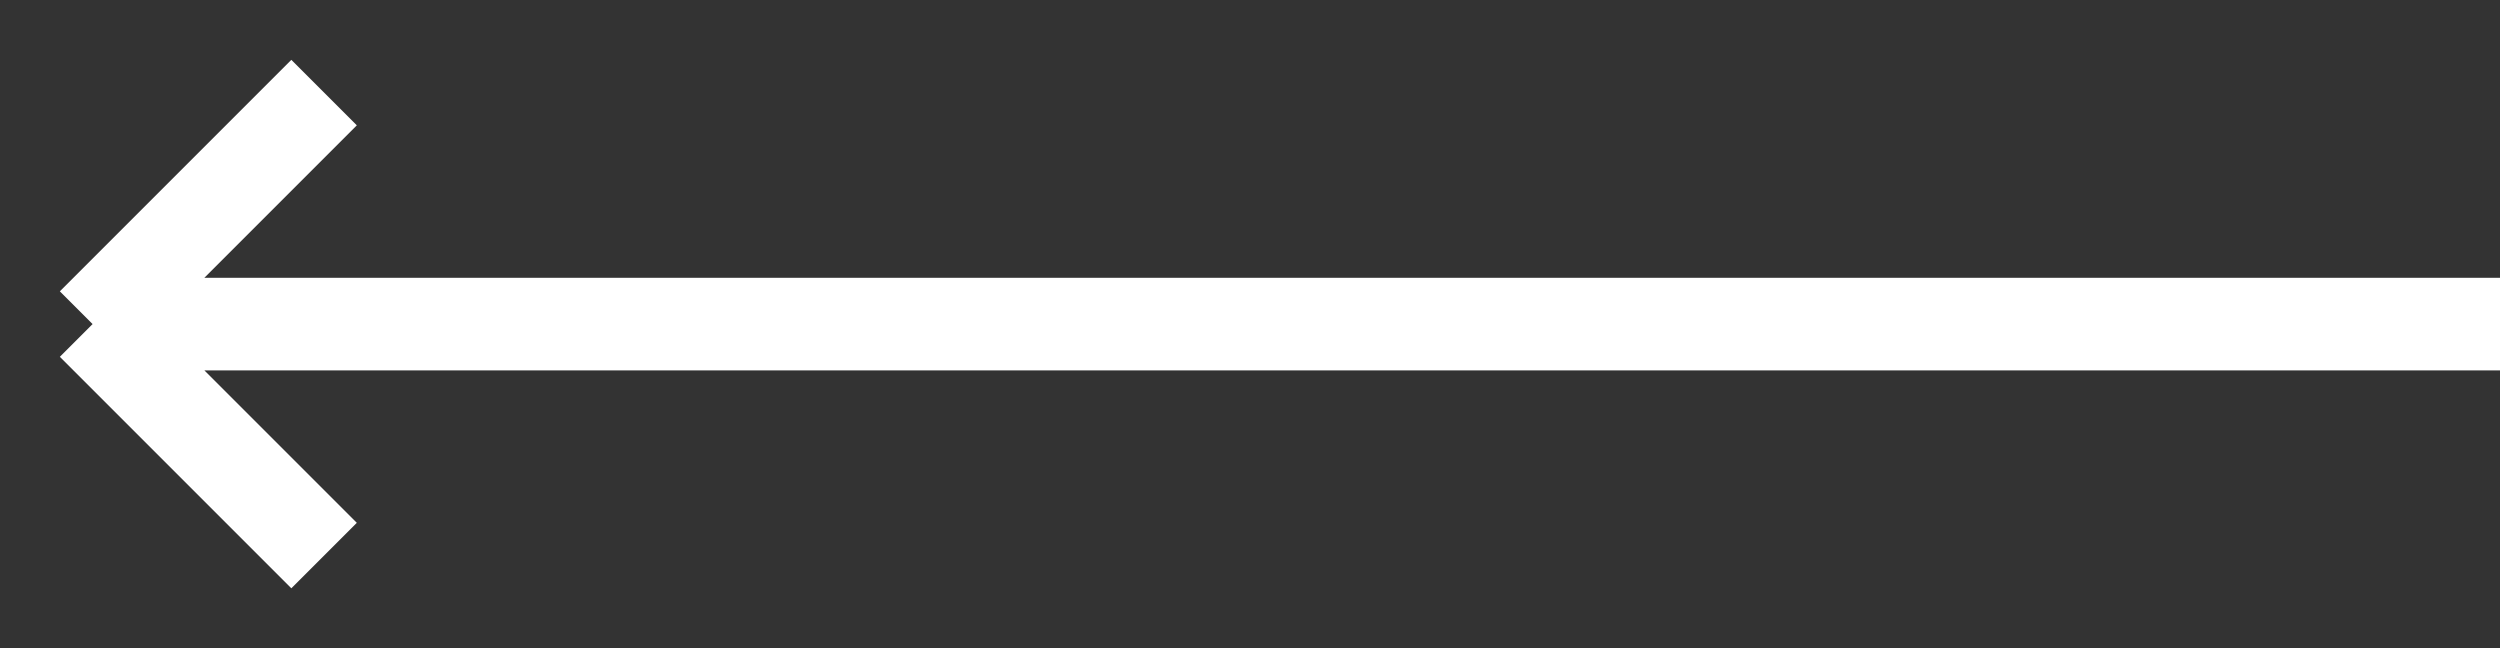
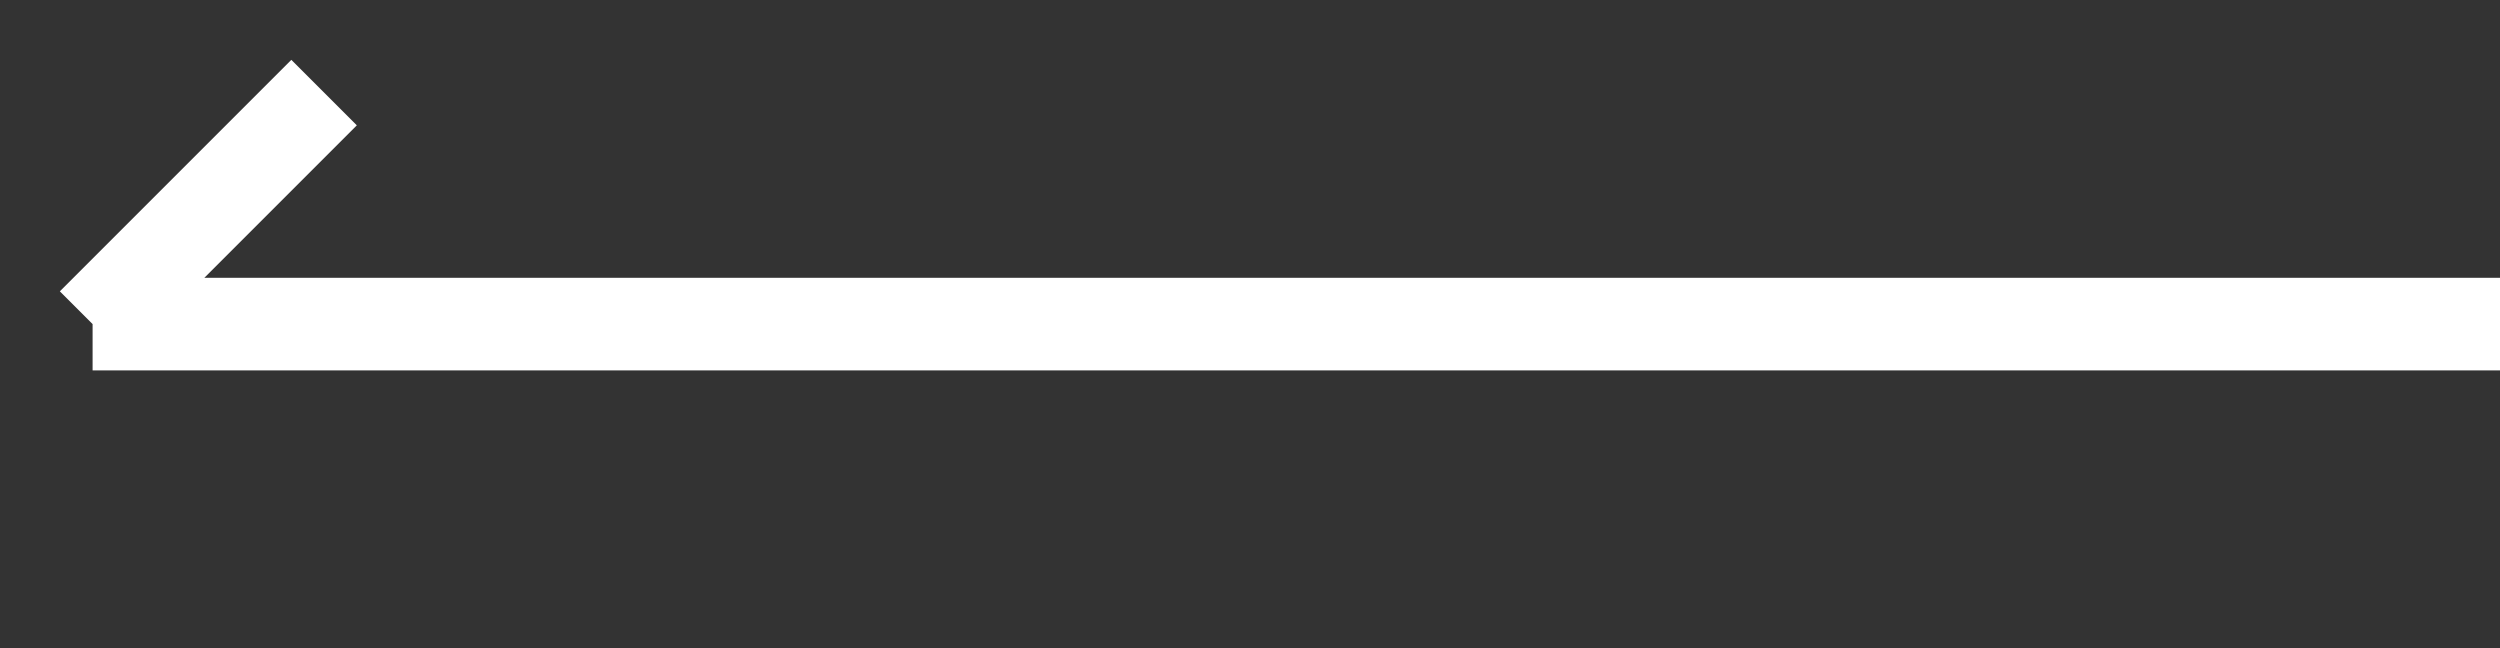
<svg xmlns="http://www.w3.org/2000/svg" width="27" height="7" viewBox="0 0 27 7" fill="none">
  <rect x="0" y="0" width="27" height="7" fill="#333333" stroke="none" />
-   <path d="M27 3.5L1 3.5M1 3.5L3.5 6M1 3.5L3.5 1" stroke="white" />
+   <path d="M27 3.5L1 3.5M1 3.5M1 3.5L3.5 1" stroke="white" />
</svg>